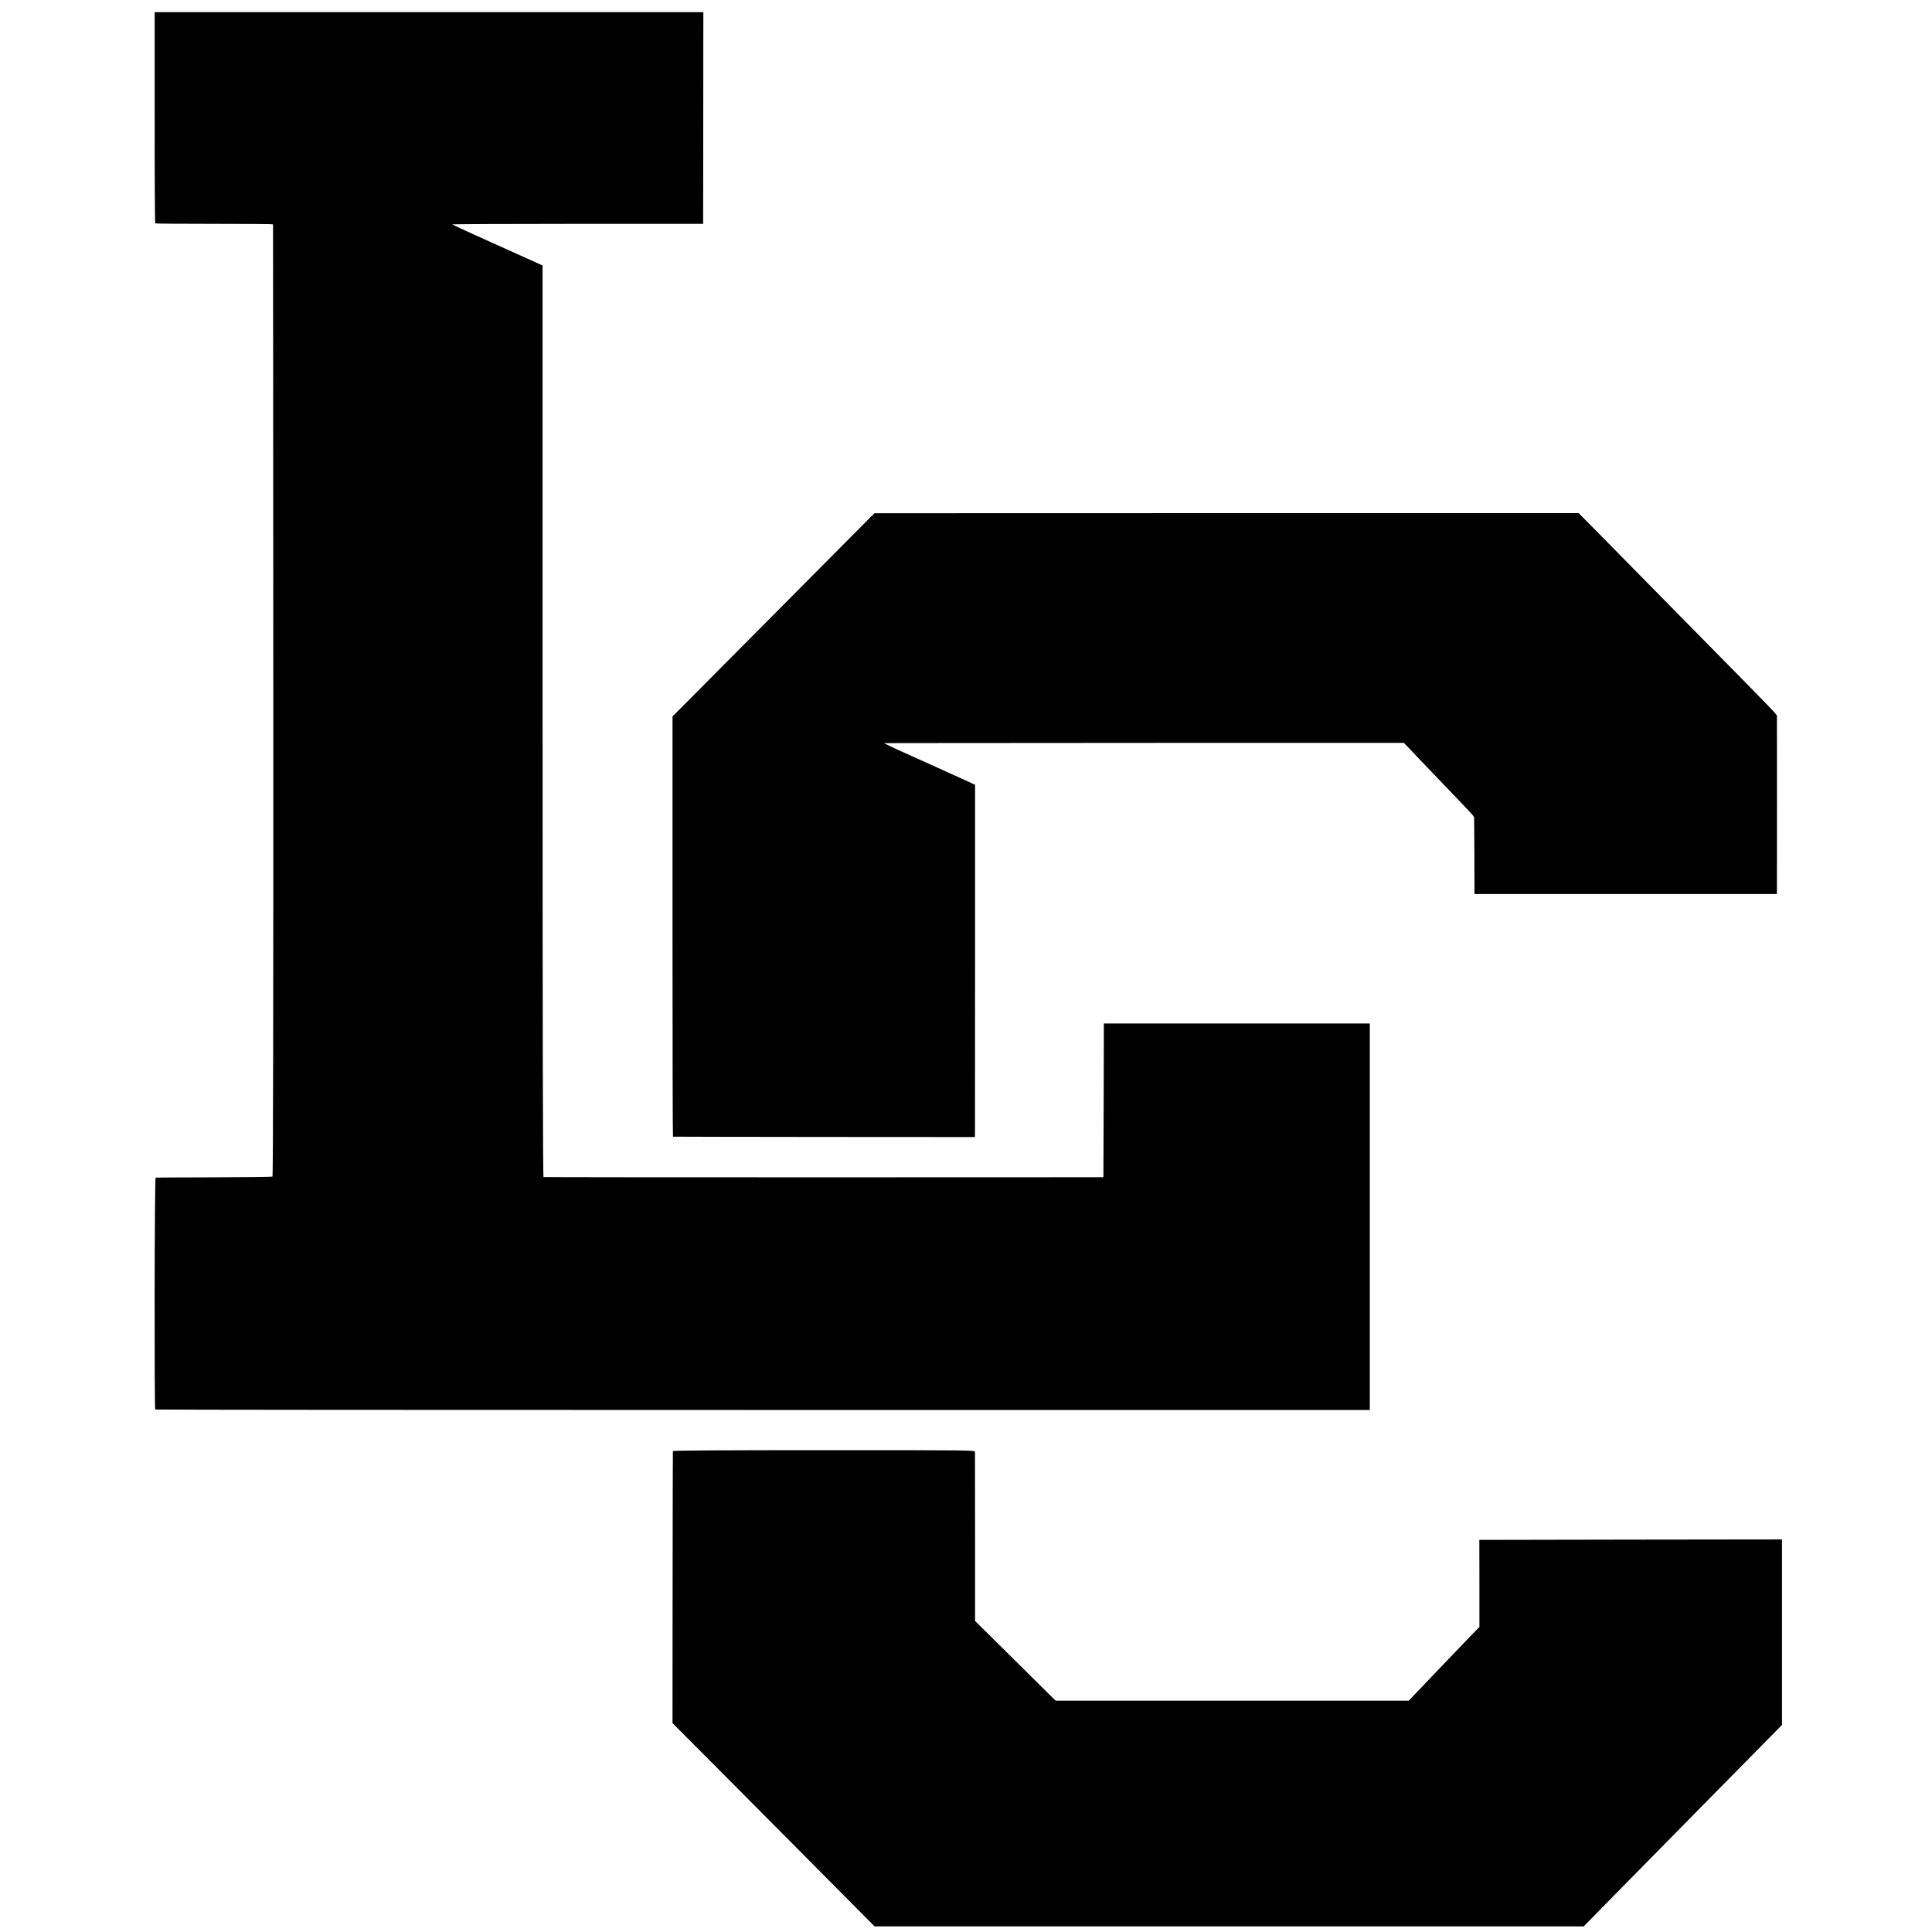
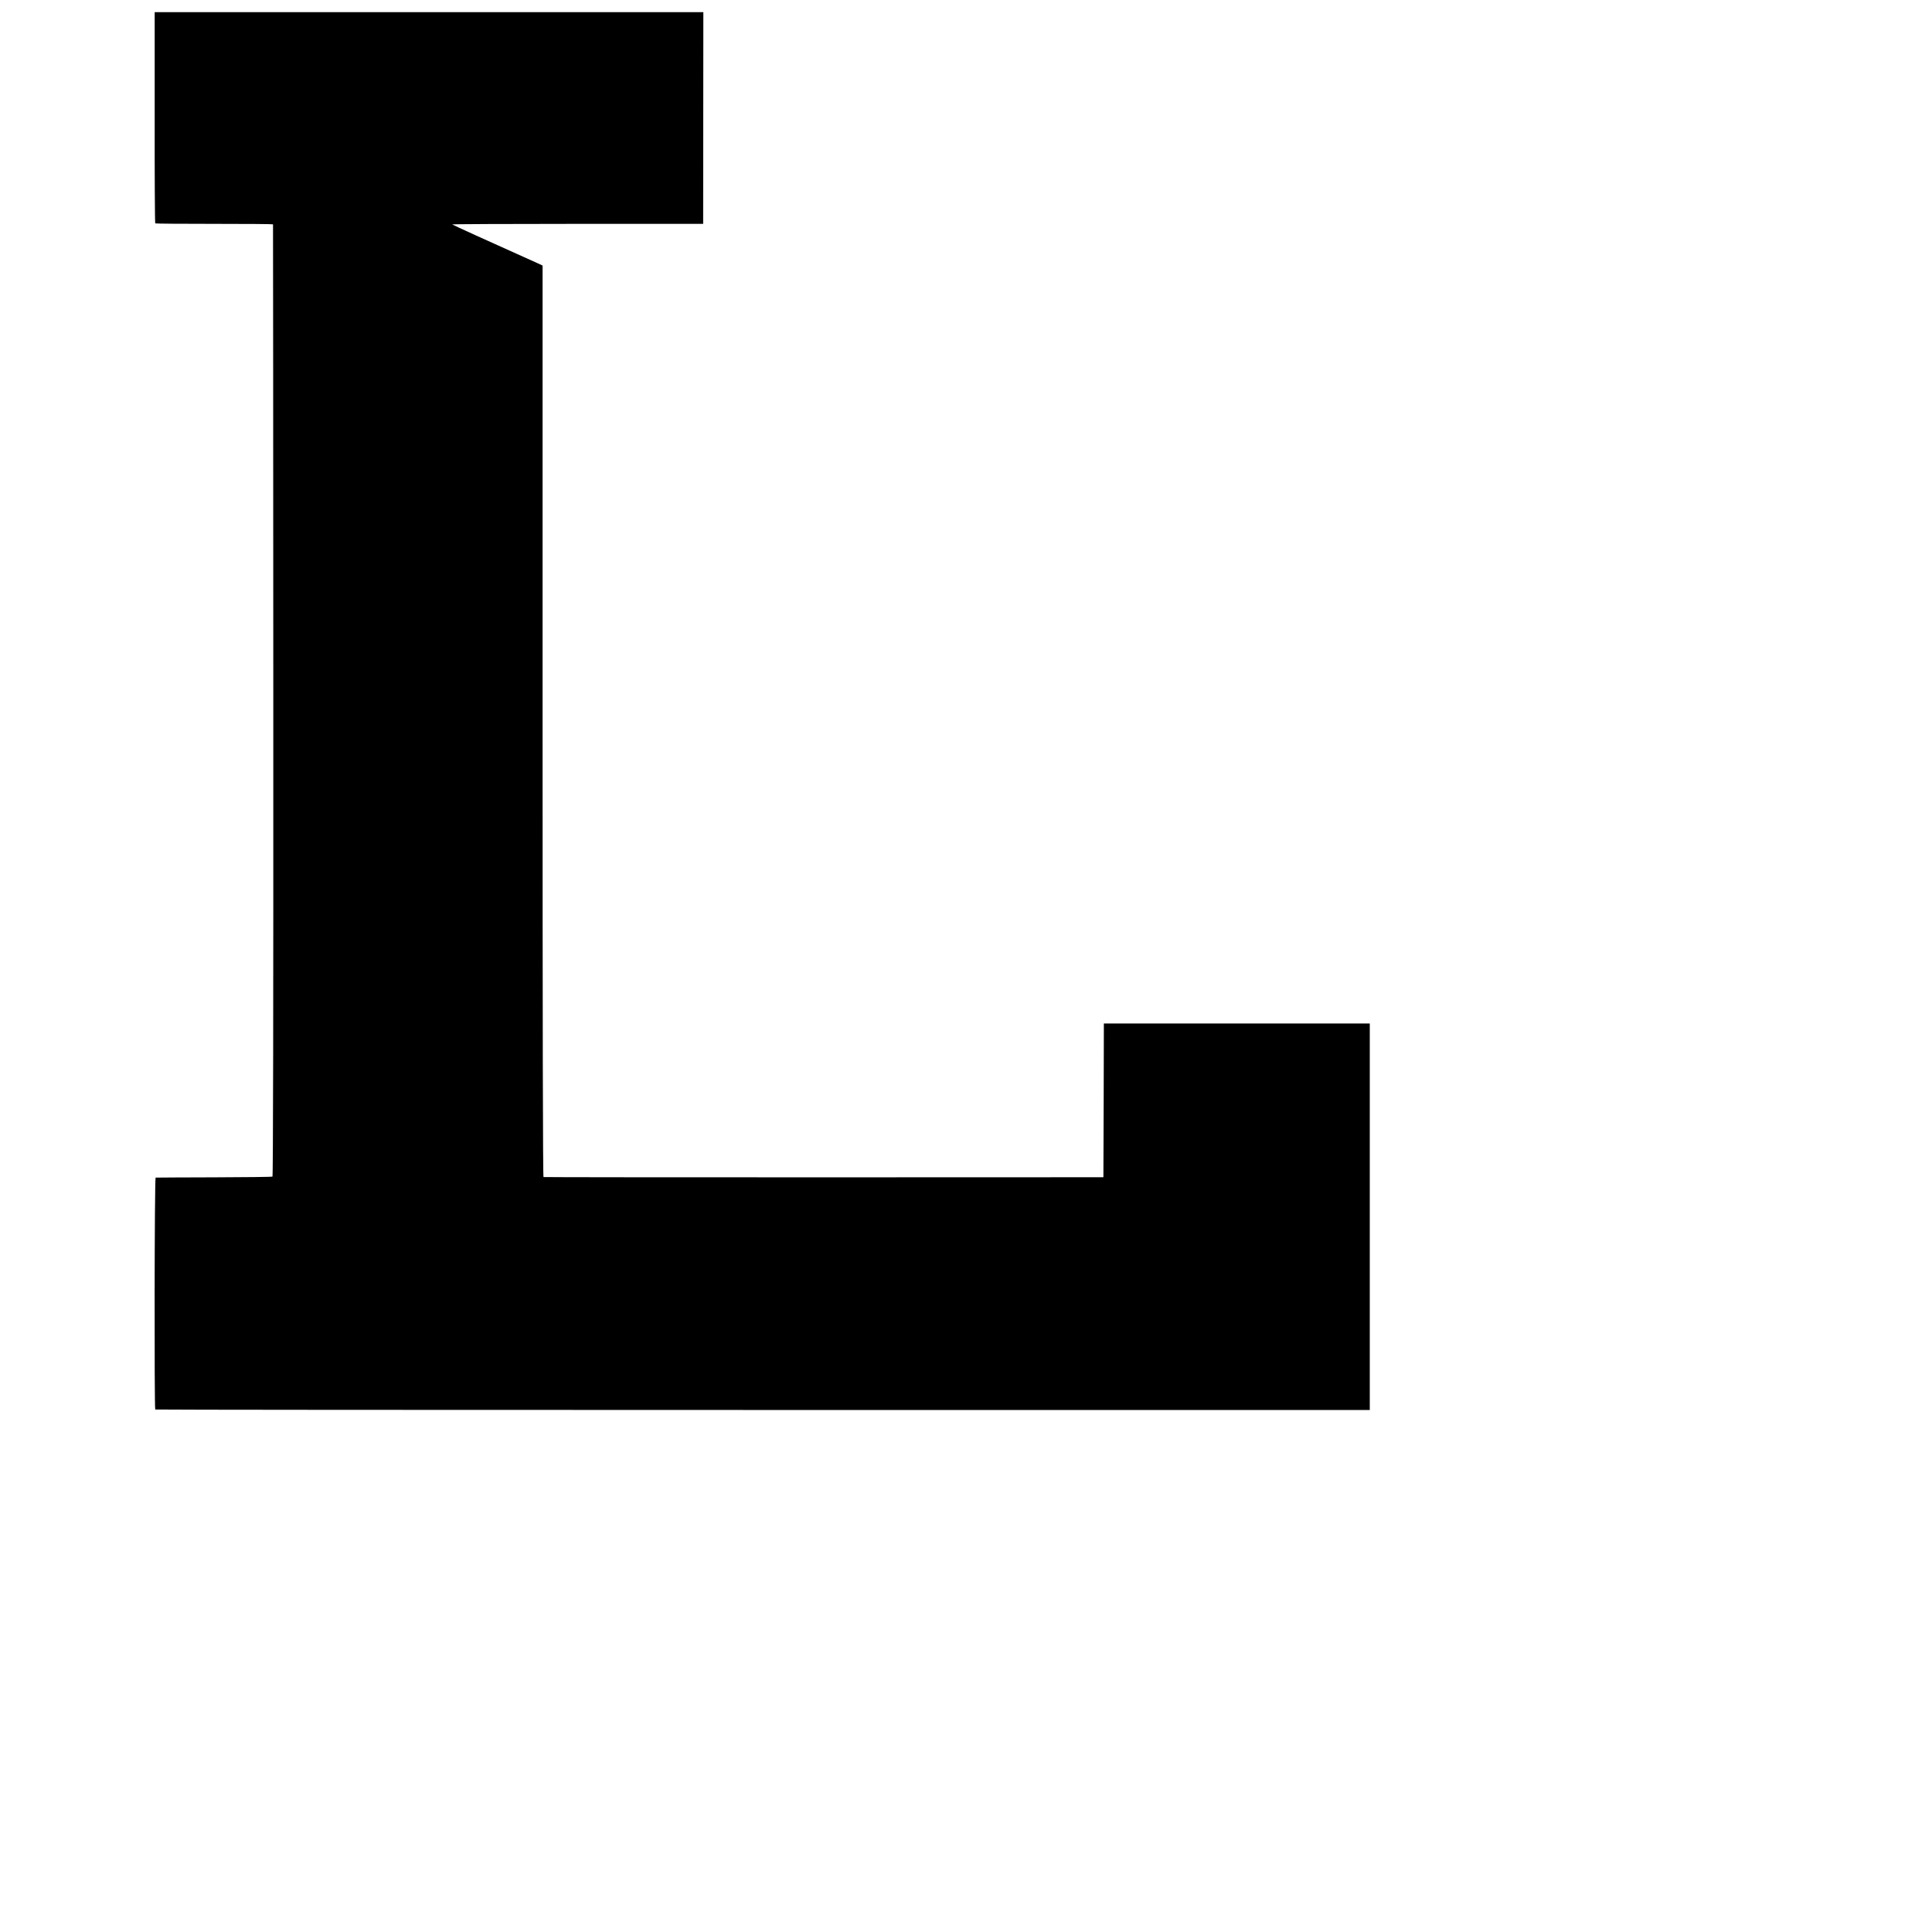
<svg xmlns="http://www.w3.org/2000/svg" version="1.0" width="2067pt" height="2067pt" viewBox="0 0 2067 2067" preserveAspectRatio="xMidYMid meet">
  <g transform="translate(0,2067) scale(0.1,-0.1)" fill="#000000" stroke="none">
    <path d="M1655 19413 c-1 -621 2 -1130 6 -1133 4 -3 289 -5 633 -5 344 0 627 -2 627 -5 1 -3 2 -2295 3 -5093 1 -3384 -2 -5091 -9 -5095 -5 -4 -287 -7 -625 -8 -338 -1 -620 -2 -625 -3 -12 -1 -15 -2473 -4 -2481 4 -3 2929 -5 6501 -5 l6493 0 0 2068 0 2067 -1422 0 -1423 0 -2 -822 -3 -823 -2990 -1 c-1644 0 -2995 1 -3000 3 -7 2 -10 1633 -10 4878 l0 4874 -65 30 c-72 32 -281 127 -650 293 -135 61 -248 114 -252 117 -4 3 599 6 1339 6 l1346 0 1 1133 1 1132 -2935 0 -2935 0 0 -1127z" />
-     <path d="M8490 14308 c-476 -479 -962 -968 -1080 -1087 l-215 -216 0 -2247 c0 -1237 2 -2249 5 -2249 3 -1 731 -2 1618 -3 l1612 -1 1 40 c0 22 1 870 1 1885 l0 1844 -28 13 c-16 7 -67 30 -114 52 -82 38 -454 205 -555 251 -28 12 -75 33 -105 47 -30 15 -82 39 -115 54 l-60 28 180 1 c99 0 1351 1 2782 2 l2603 0 94 -98 c51 -55 125 -131 162 -170 80 -83 353 -369 437 -457 31 -33 58 -65 58 -71 1 -6 2 -193 3 -416 l1 -405 1618 0 1617 0 1 40 c0 57 1 1847 0 1866 -1 16 -52 69 -820 848 -261 265 -544 553 -630 640 -86 88 -272 277 -413 420 l-258 261 -3767 0 -3768 -1 -865 -871z" />
-     <path d="M7199 5145 c-1 -5 -2 -662 -3 -1460 l-1 -1450 672 -675 c369 -371 856 -861 1081 -1088 l409 -412 3793 0 3794 0 220 225 c122 123 406 412 631 641 226 229 479 486 564 573 84 86 278 282 430 436 l276 280 0 992 0 993 -1619 -2 -1619 -3 1 -465 0 -466 -102 -105 c-55 -58 -180 -187 -276 -288 -96 -101 -221 -231 -277 -290 l-102 -106 -1888 0 -1888 0 -35 33 c-19 19 -213 211 -431 427 l-397 393 0 894 c0 491 -1 902 -1 913 -1 20 -8 20 -1616 20 -1069 0 -1615 -3 -1616 -10z" />
  </g>
</svg>